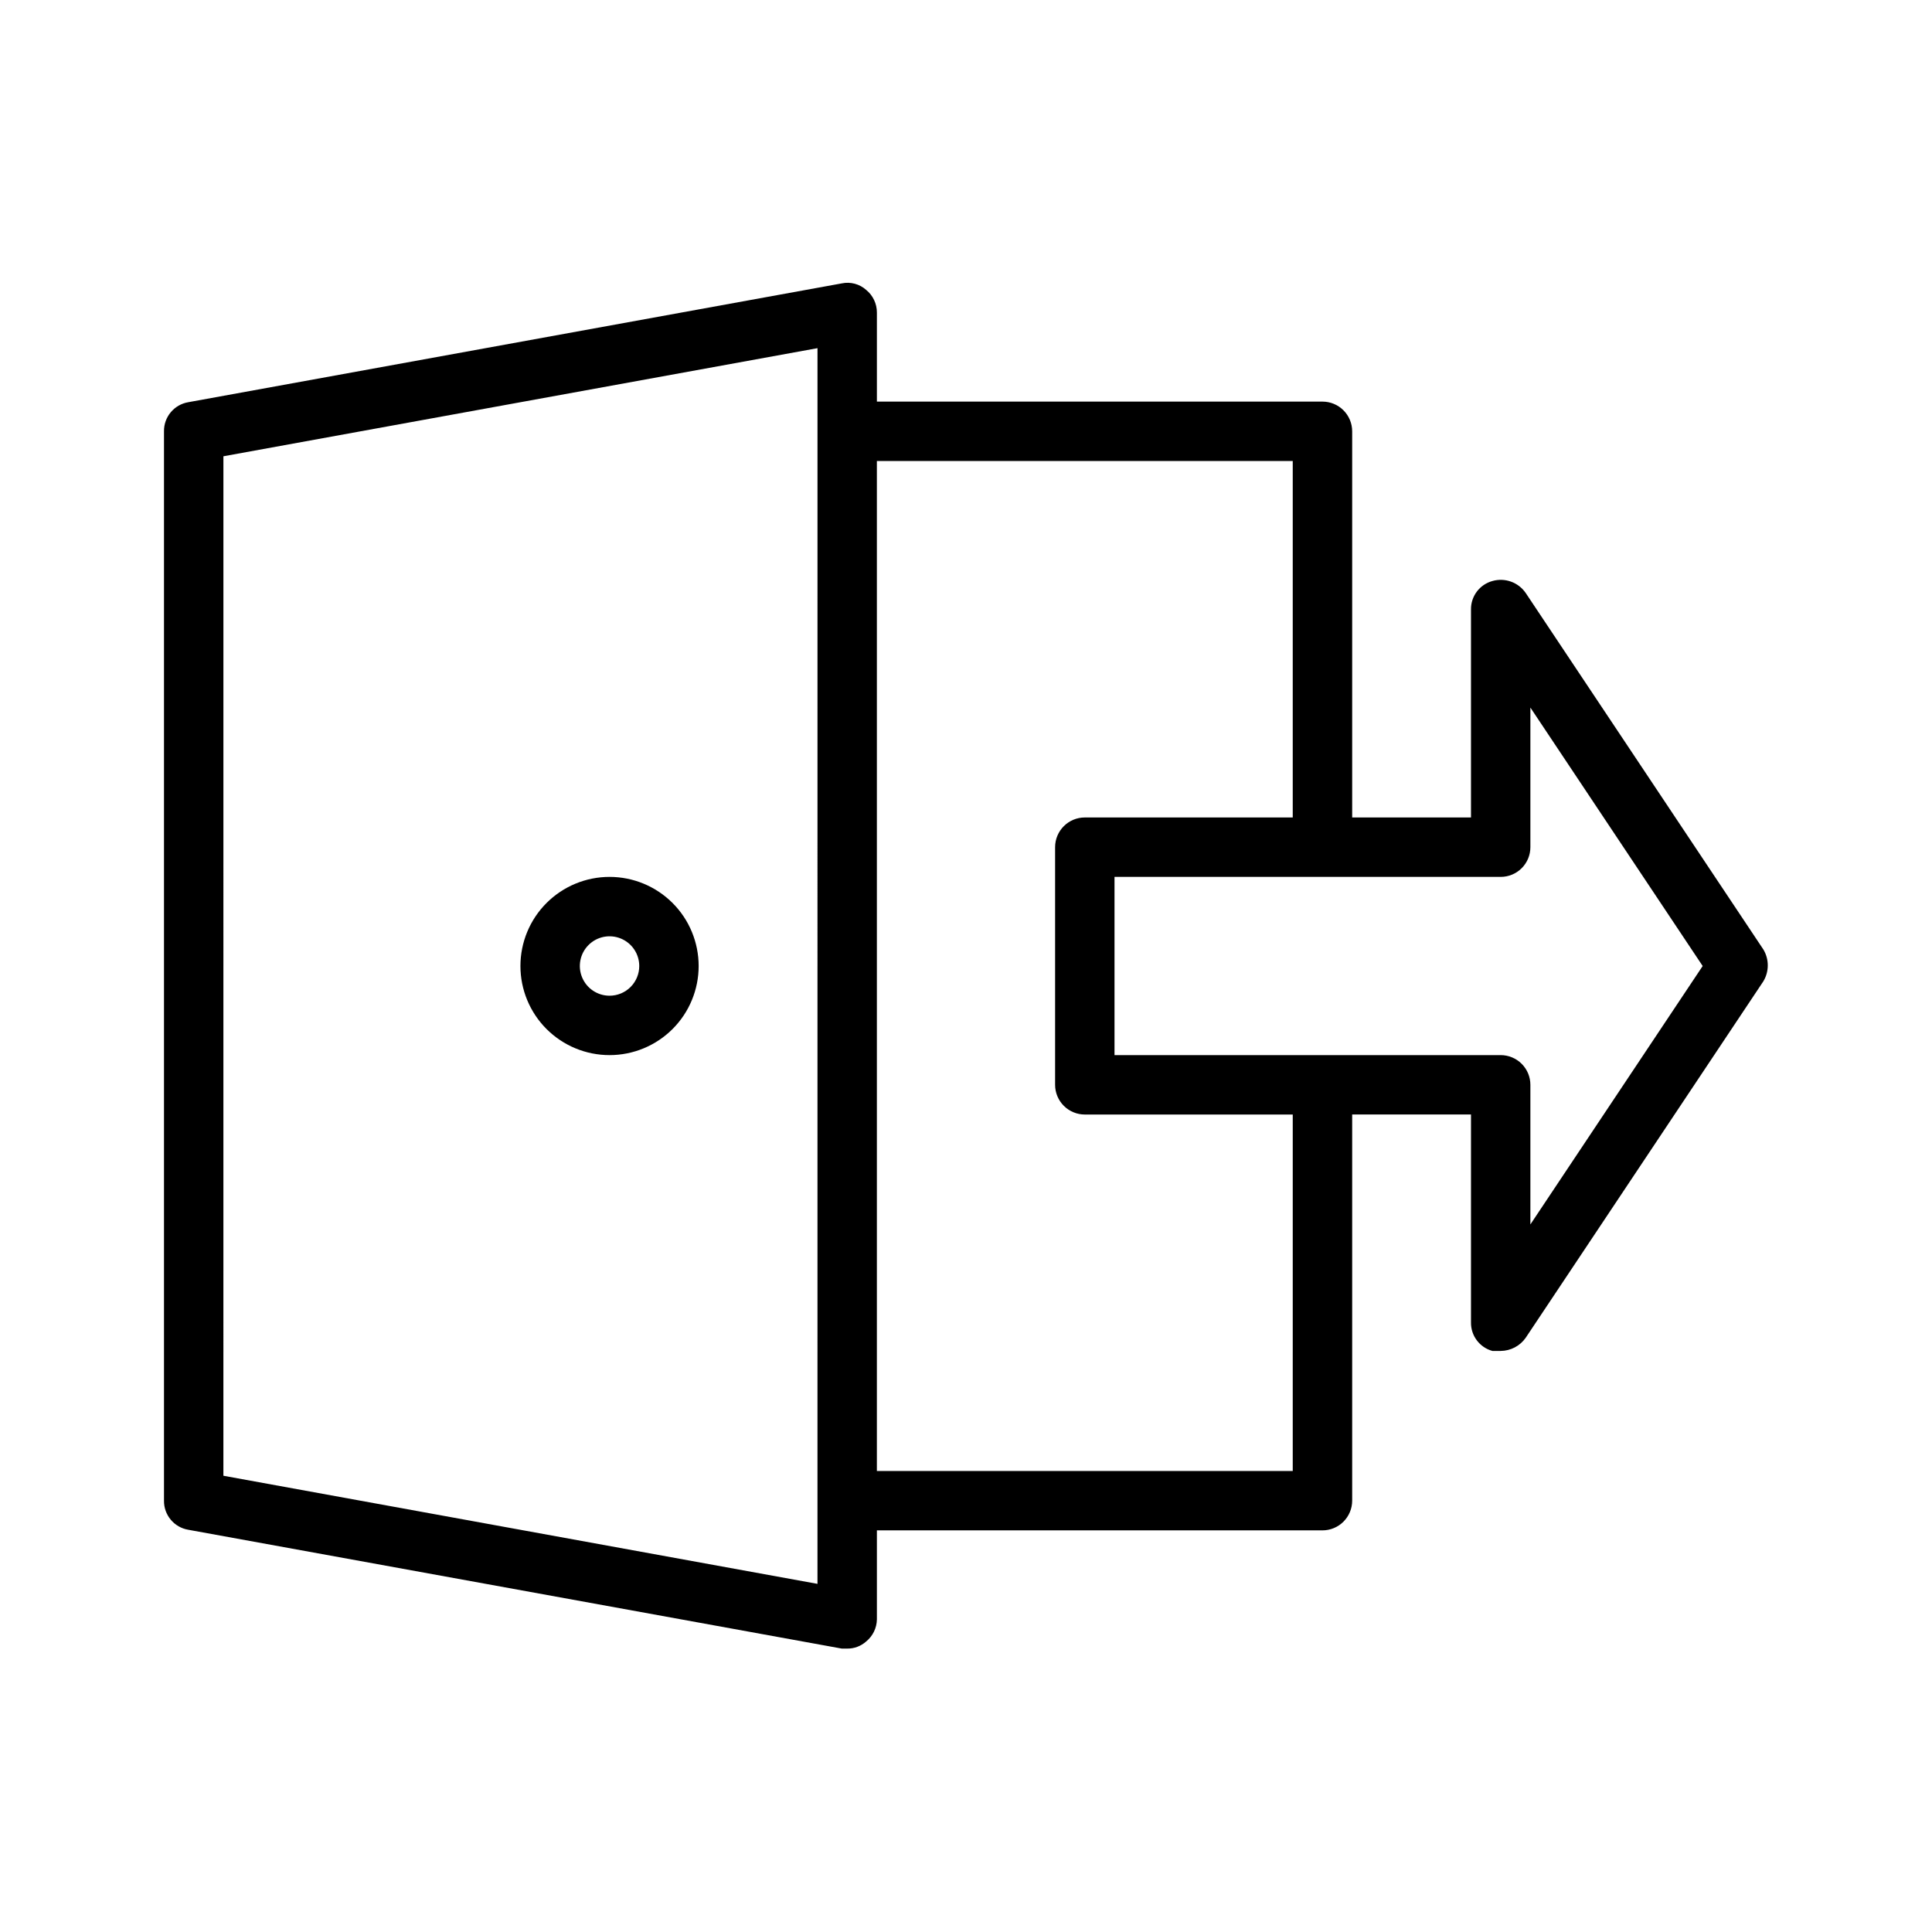
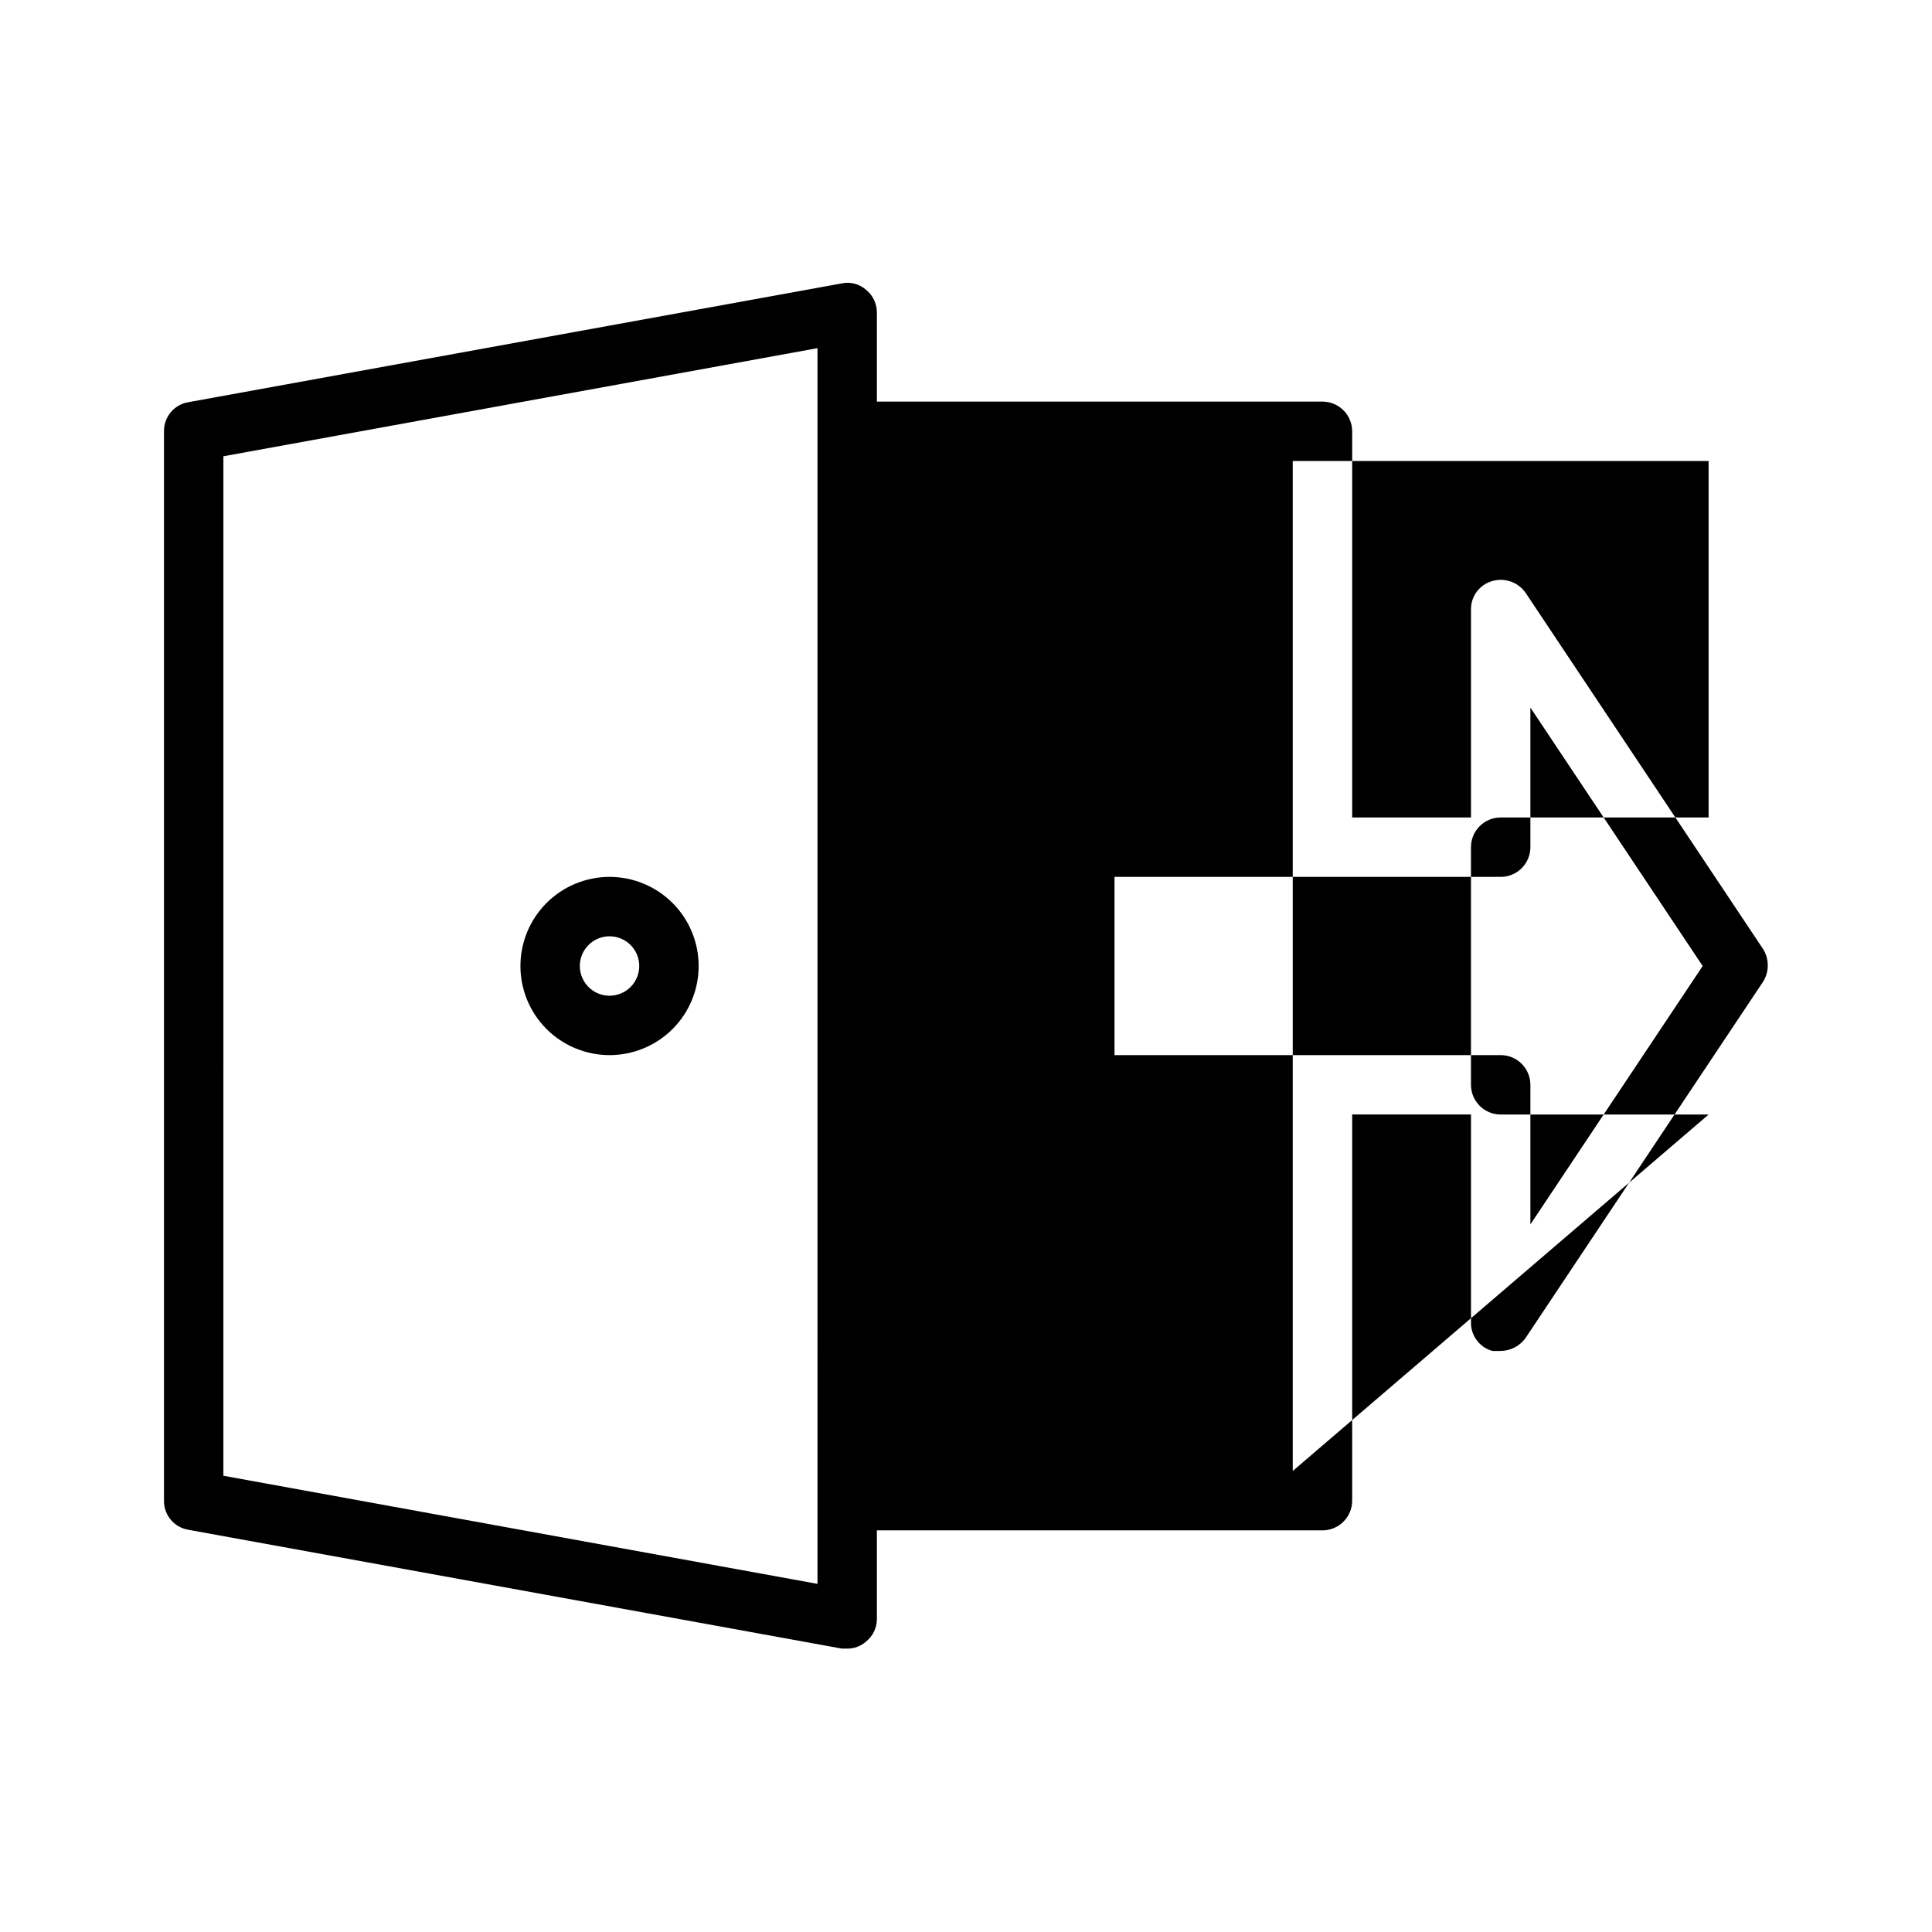
<svg xmlns="http://www.w3.org/2000/svg" fill="#000000" width="800px" height="800px" version="1.1" viewBox="144 144 512 512">
-   <path d="m611.29 395.59-62.977-94.465c-1.961-2.832-5.508-4.098-8.816-3.148-3.391 0.934-5.723 4.043-5.668 7.559v55.105h-31.488v-102.34c0-2.086-0.832-4.09-2.309-5.566-1.473-1.477-3.477-2.305-5.566-2.305h-118.08v-23.617c0.004-2.316-1.039-4.516-2.836-5.981-1.75-1.57-4.148-2.215-6.453-1.734l-173.18 31.488c-3.766 0.625-6.508 3.902-6.457 7.715v283.39c-0.051 3.812 2.691 7.094 6.457 7.715l173.18 31.488h1.418c1.855 0.023 3.652-0.652 5.035-1.891 1.754-1.43 2.793-3.562 2.836-5.824v-23.617h118.08c2.09 0 4.094-0.828 5.566-2.305 1.477-1.477 2.309-3.481 2.309-5.566v-102.34h31.488v55.102c-0.055 3.519 2.277 6.625 5.668 7.559h2.203c2.633-0.023 5.094-1.312 6.613-3.465l62.977-94.465v0.004c1.586-2.613 1.586-5.891 0-8.504zm-250.65 168.15-157.44-28.652 0.004-270.17 157.44-28.652zm125.95-29.914h-110.21v-267.65h110.21v94.465l-55.102-0.004c-4.348 0-7.875 3.527-7.875 7.875v62.977c0 2.086 0.832 4.09 2.309 5.566 1.477 1.473 3.477 2.305 5.566 2.305h55.105zm62.977-65.336v-37c0-2.09-0.828-4.09-2.305-5.566-1.477-1.477-3.481-2.309-5.566-2.309h-102.34v-47.23h102.34c2.086 0 4.09-0.828 5.566-2.305 1.477-1.477 2.305-3.481 2.305-5.566v-37l45.66 68.488zm-244.03-92.105c-6.266 0-12.27 2.488-16.699 6.918-4.43 4.426-6.918 10.434-6.918 16.699 0 6.262 2.488 12.27 6.918 16.699 4.43 4.426 10.434 6.914 16.699 6.914 6.262 0 12.27-2.488 16.699-6.914 4.43-4.43 6.914-10.438 6.914-16.699 0-6.266-2.484-12.273-6.914-16.699-4.43-4.43-10.438-6.918-16.699-6.918zm0 31.488c-3.184 0-6.055-1.918-7.273-4.859-1.219-2.941-0.547-6.328 1.707-8.578 2.25-2.254 5.637-2.926 8.578-1.707s4.859 4.09 4.859 7.273c0 2.086-0.828 4.09-2.305 5.566-1.477 1.477-3.481 2.305-5.566 2.305z" />
+   <path d="m611.29 395.59-62.977-94.465c-1.961-2.832-5.508-4.098-8.816-3.148-3.391 0.934-5.723 4.043-5.668 7.559v55.105h-31.488v-102.34c0-2.086-0.832-4.09-2.309-5.566-1.473-1.477-3.477-2.305-5.566-2.305h-118.08v-23.617c0.004-2.316-1.039-4.516-2.836-5.981-1.75-1.57-4.148-2.215-6.453-1.734l-173.18 31.488c-3.766 0.625-6.508 3.902-6.457 7.715v283.39c-0.051 3.812 2.691 7.094 6.457 7.715l173.18 31.488h1.418c1.855 0.023 3.652-0.652 5.035-1.891 1.754-1.43 2.793-3.562 2.836-5.824v-23.617h118.08c2.09 0 4.094-0.828 5.566-2.305 1.477-1.477 2.309-3.481 2.309-5.566v-102.34h31.488v55.102c-0.055 3.519 2.277 6.625 5.668 7.559h2.203c2.633-0.023 5.094-1.312 6.613-3.465l62.977-94.465v0.004c1.586-2.613 1.586-5.891 0-8.504zm-250.65 168.15-157.44-28.652 0.004-270.17 157.44-28.652zm125.95-29.914v-267.65h110.21v94.465l-55.102-0.004c-4.348 0-7.875 3.527-7.875 7.875v62.977c0 2.086 0.832 4.09 2.309 5.566 1.477 1.473 3.477 2.305 5.566 2.305h55.105zm62.977-65.336v-37c0-2.09-0.828-4.09-2.305-5.566-1.477-1.477-3.481-2.309-5.566-2.309h-102.34v-47.23h102.34c2.086 0 4.09-0.828 5.566-2.305 1.477-1.477 2.305-3.481 2.305-5.566v-37l45.66 68.488zm-244.03-92.105c-6.266 0-12.27 2.488-16.699 6.918-4.43 4.426-6.918 10.434-6.918 16.699 0 6.262 2.488 12.27 6.918 16.699 4.43 4.426 10.434 6.914 16.699 6.914 6.262 0 12.27-2.488 16.699-6.914 4.43-4.43 6.914-10.438 6.914-16.699 0-6.266-2.484-12.273-6.914-16.699-4.43-4.43-10.438-6.918-16.699-6.918zm0 31.488c-3.184 0-6.055-1.918-7.273-4.859-1.219-2.941-0.547-6.328 1.707-8.578 2.25-2.254 5.637-2.926 8.578-1.707s4.859 4.09 4.859 7.273c0 2.086-0.828 4.09-2.305 5.566-1.477 1.477-3.481 2.305-5.566 2.305z" />
</svg>